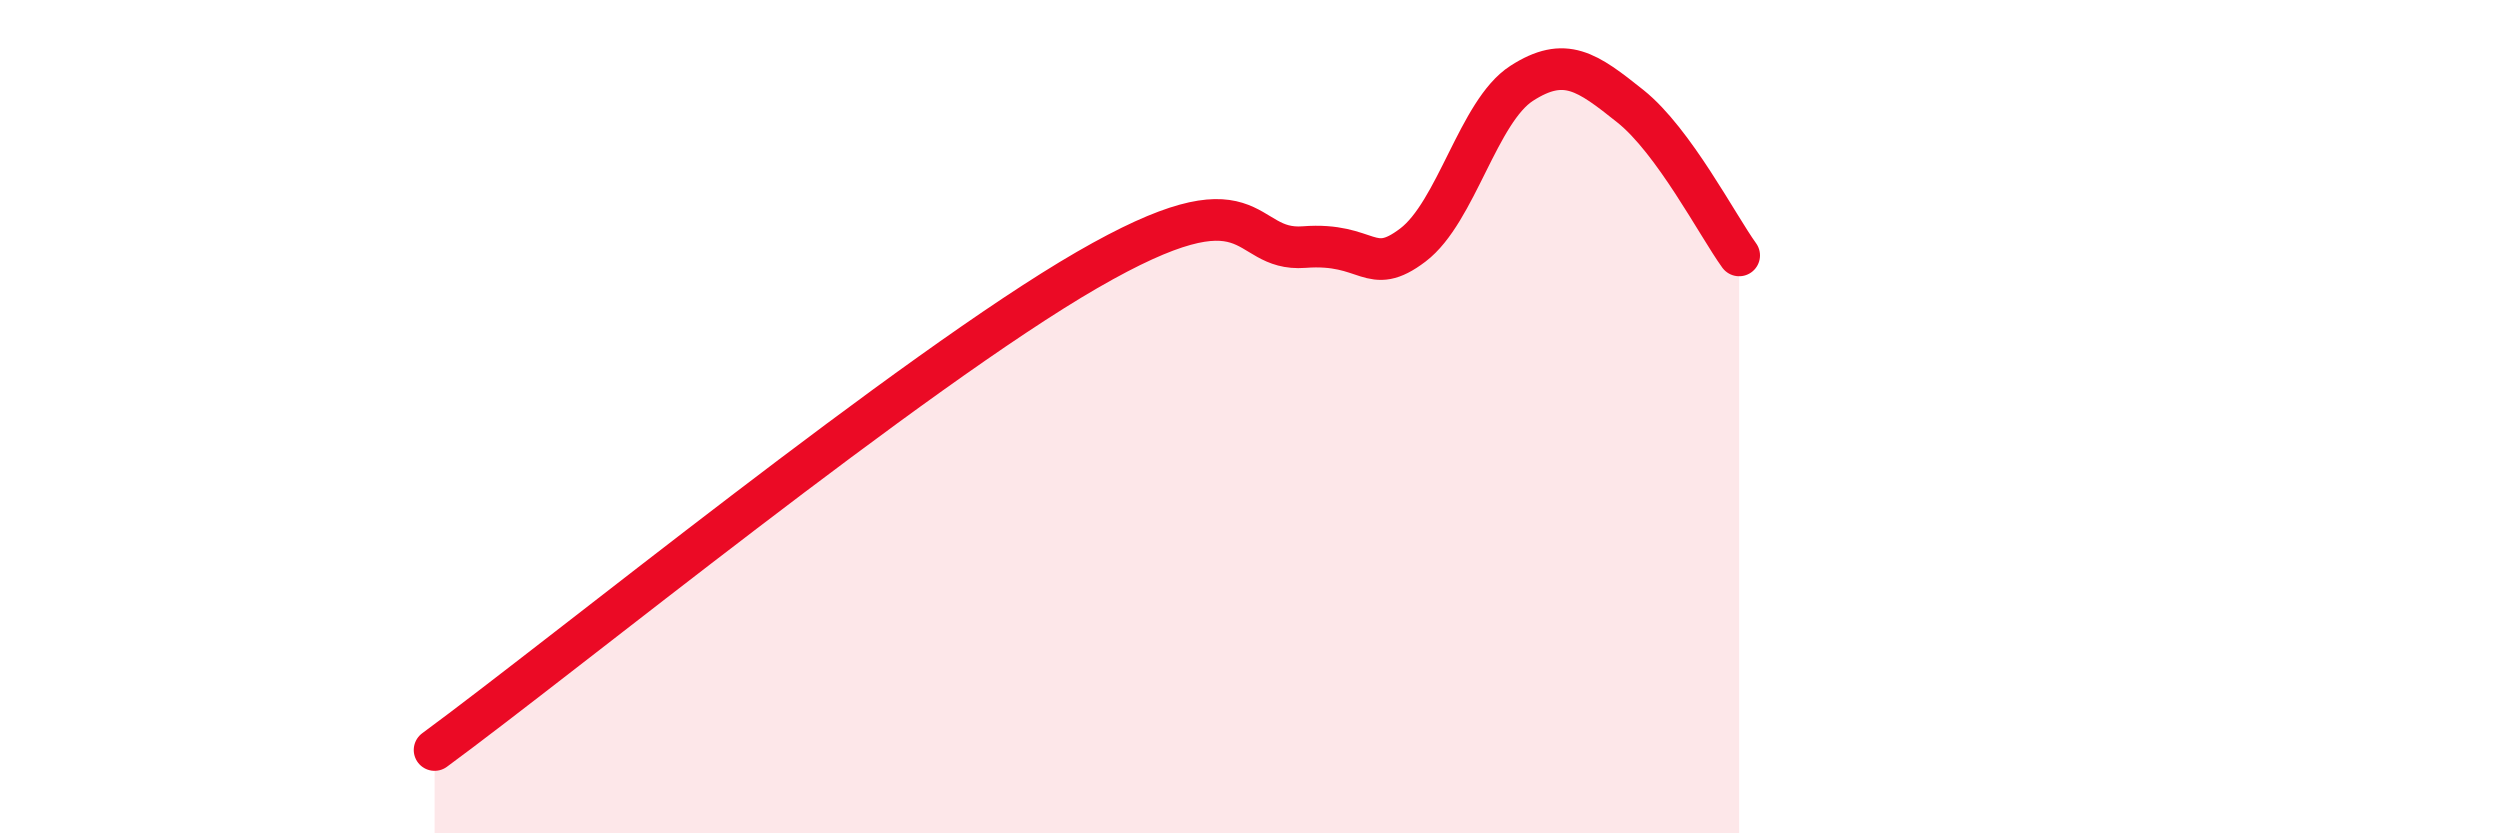
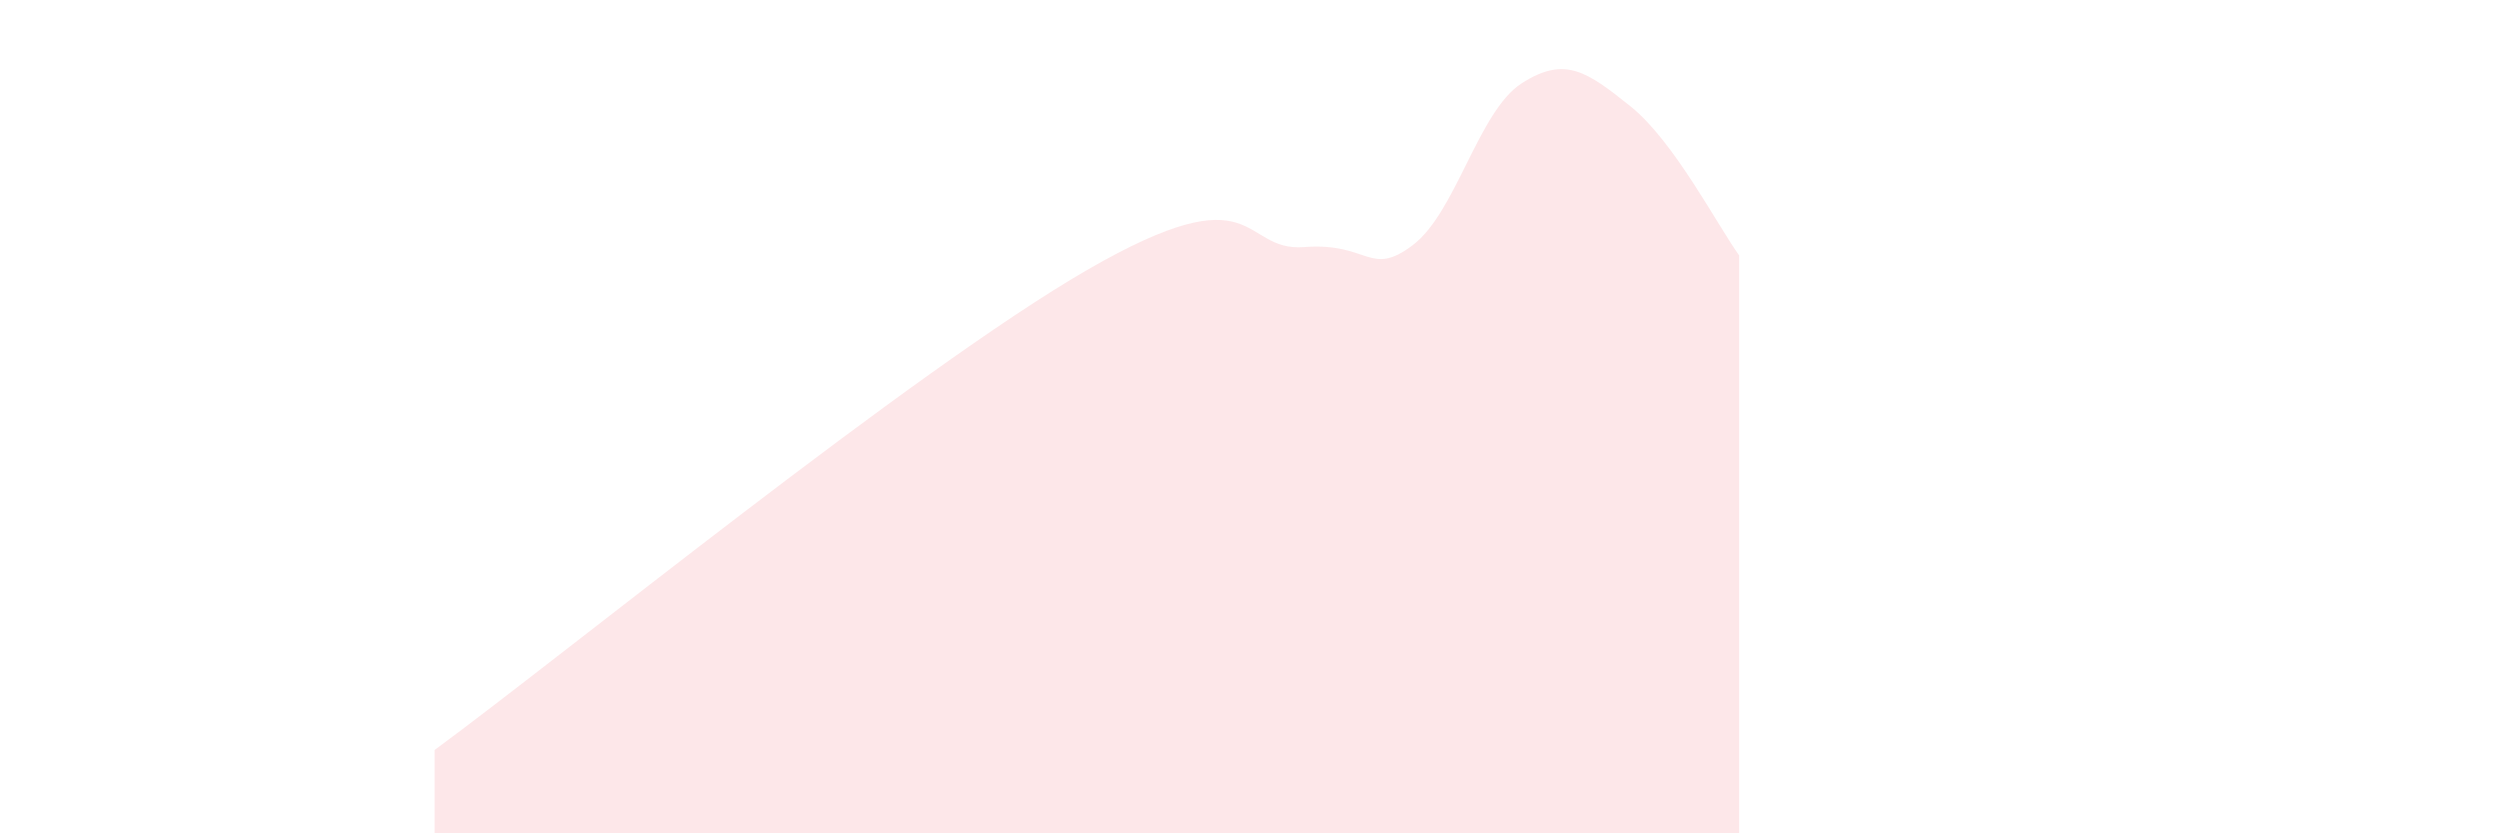
<svg xmlns="http://www.w3.org/2000/svg" width="60" height="20" viewBox="0 0 60 20">
  <path d="M 10.43,18 C 13.56,15.7 21.92,8.89 26.09,6.48 C 30.26,4.07 29.74,6.05 31.3,5.93 C 32.86,5.81 32.87,6.67 33.91,5.88 C 34.95,5.09 35.48,2.67 36.52,2 C 37.56,1.33 38.09,1.72 39.13,2.55 C 40.17,3.38 41.22,5.41 41.74,6.13L41.74 20L10.43 20Z" fill="#EB0A25" opacity="0.1" stroke-linecap="round" stroke-linejoin="round" />
-   <path d="M 10.43,18 C 13.56,15.7 21.92,8.89 26.09,6.48 C 30.26,4.07 29.74,6.05 31.3,5.93 C 32.86,5.81 32.87,6.67 33.91,5.88 C 34.95,5.09 35.48,2.67 36.52,2 C 37.56,1.33 38.09,1.72 39.13,2.55 C 40.17,3.38 41.22,5.41 41.74,6.13" stroke="#EB0A25" stroke-width="1" fill="none" stroke-linecap="round" stroke-linejoin="round" />
</svg>